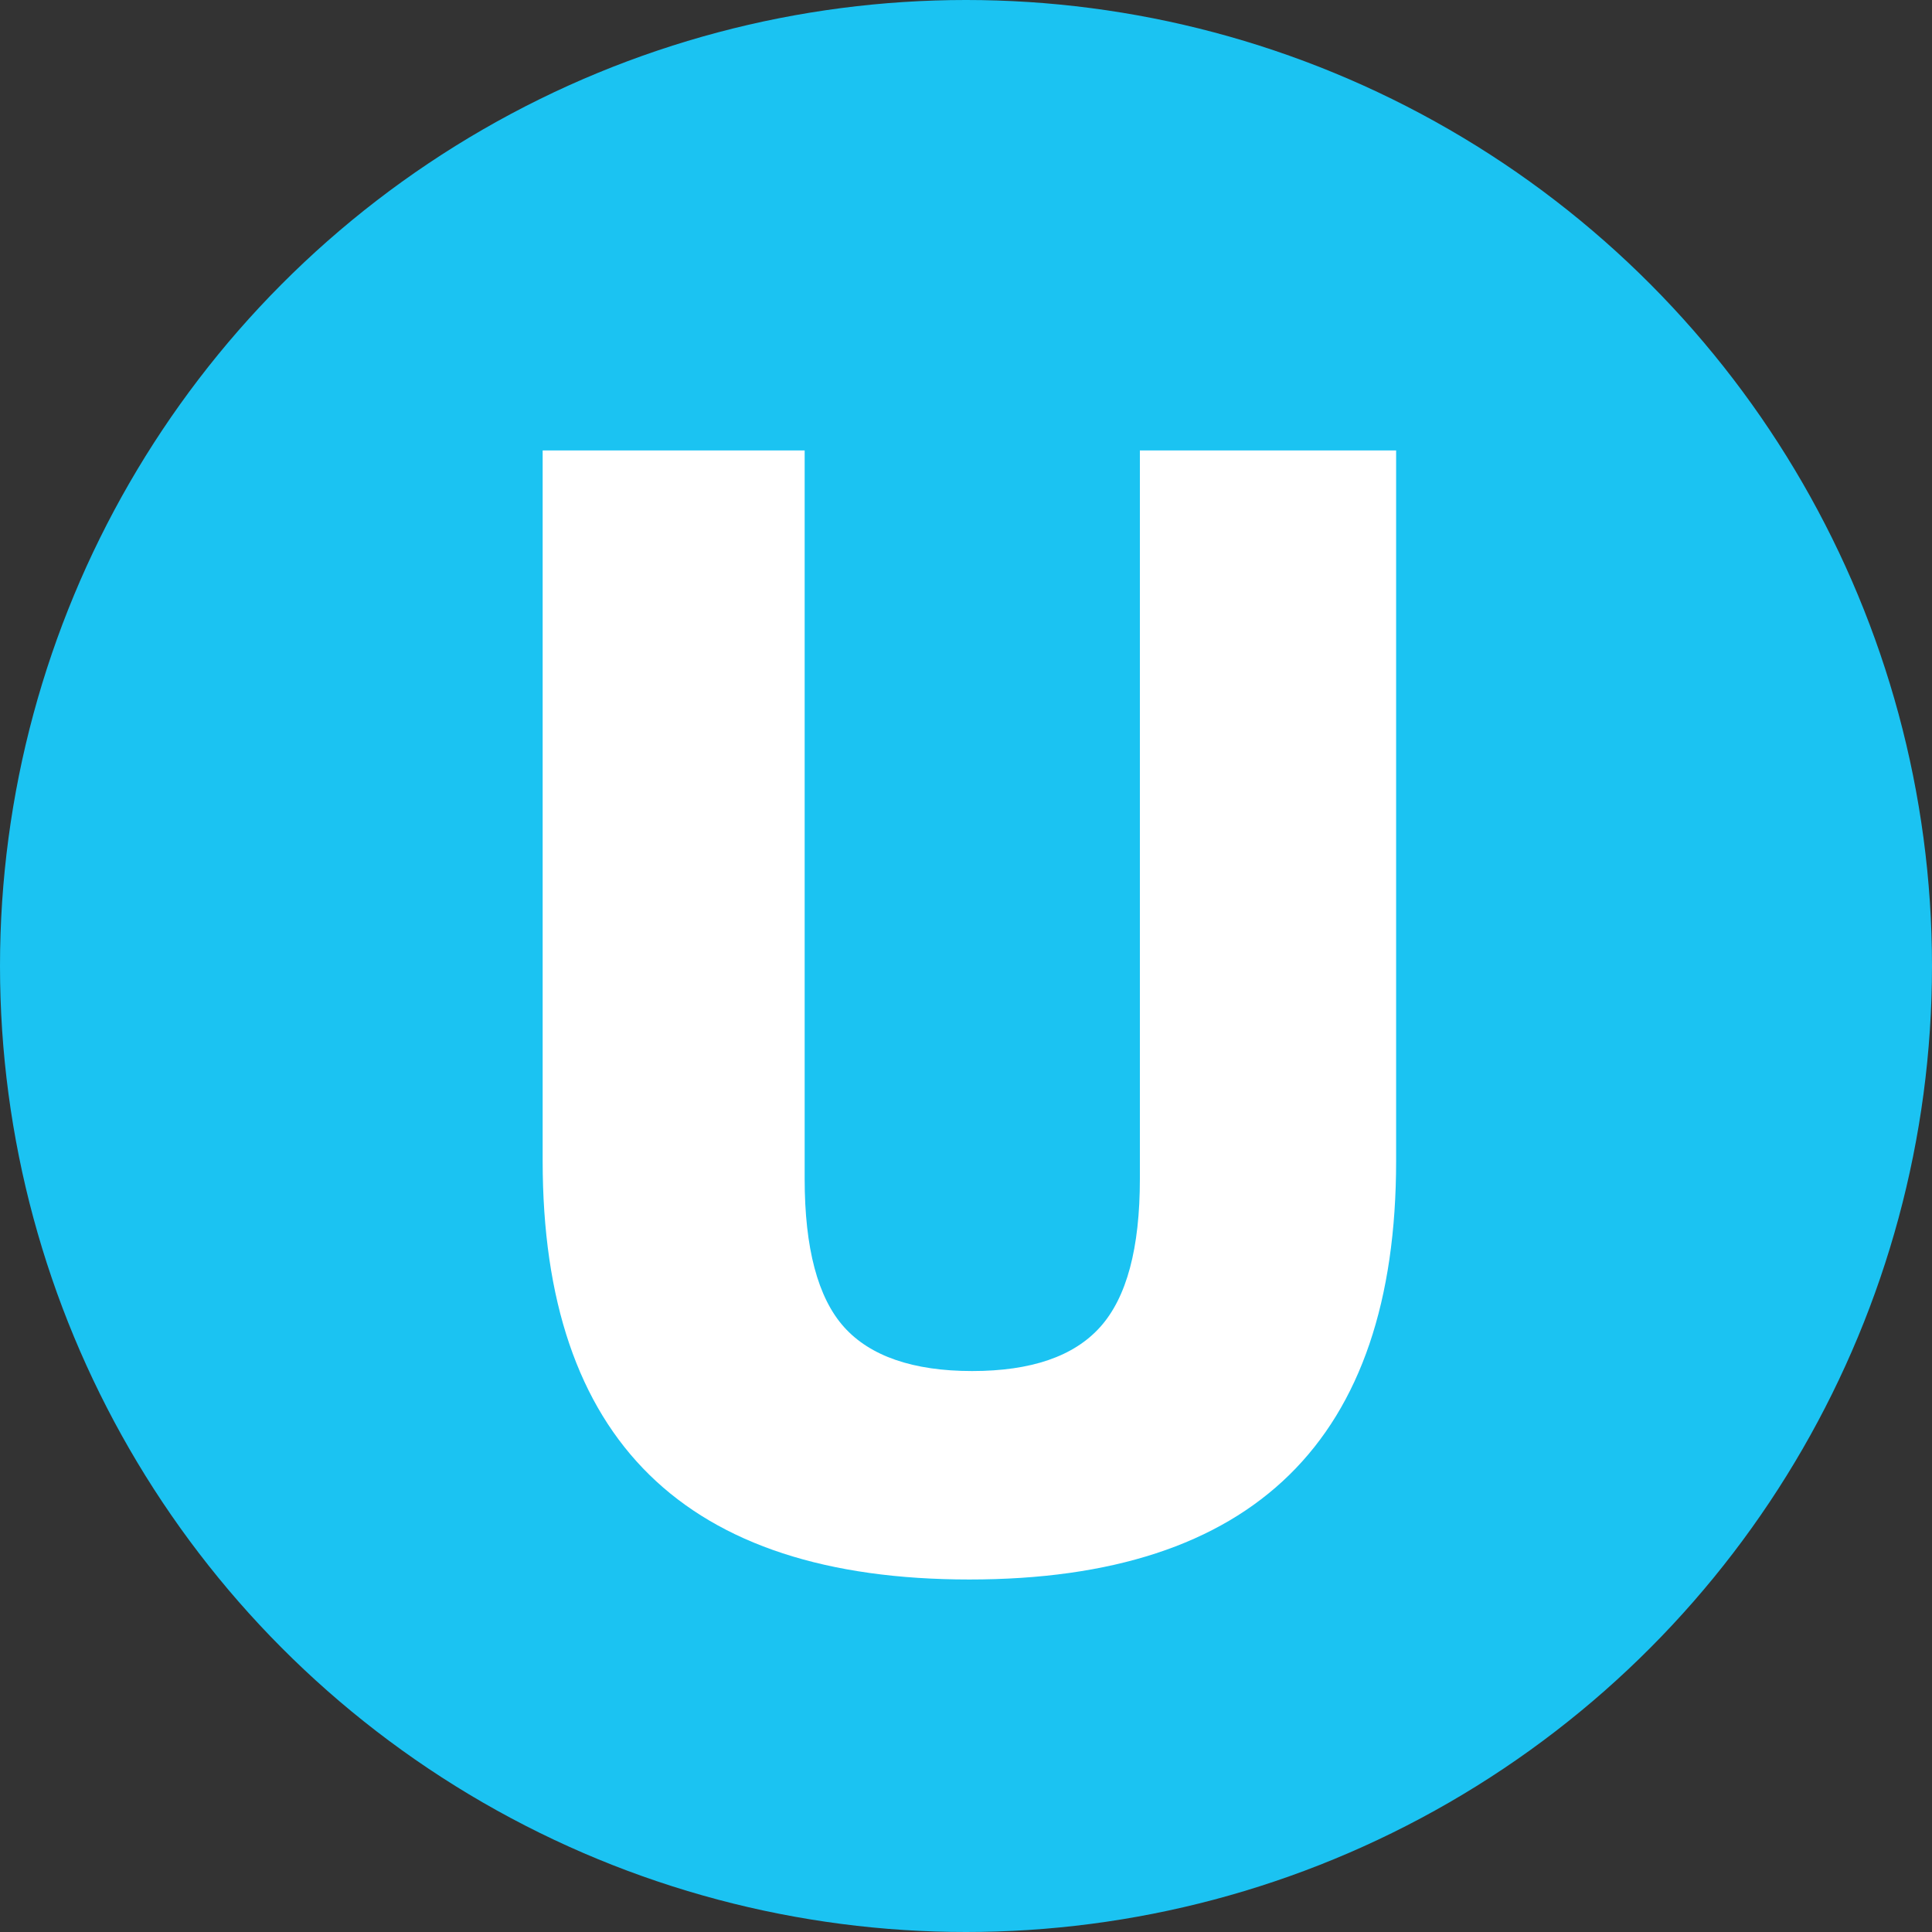
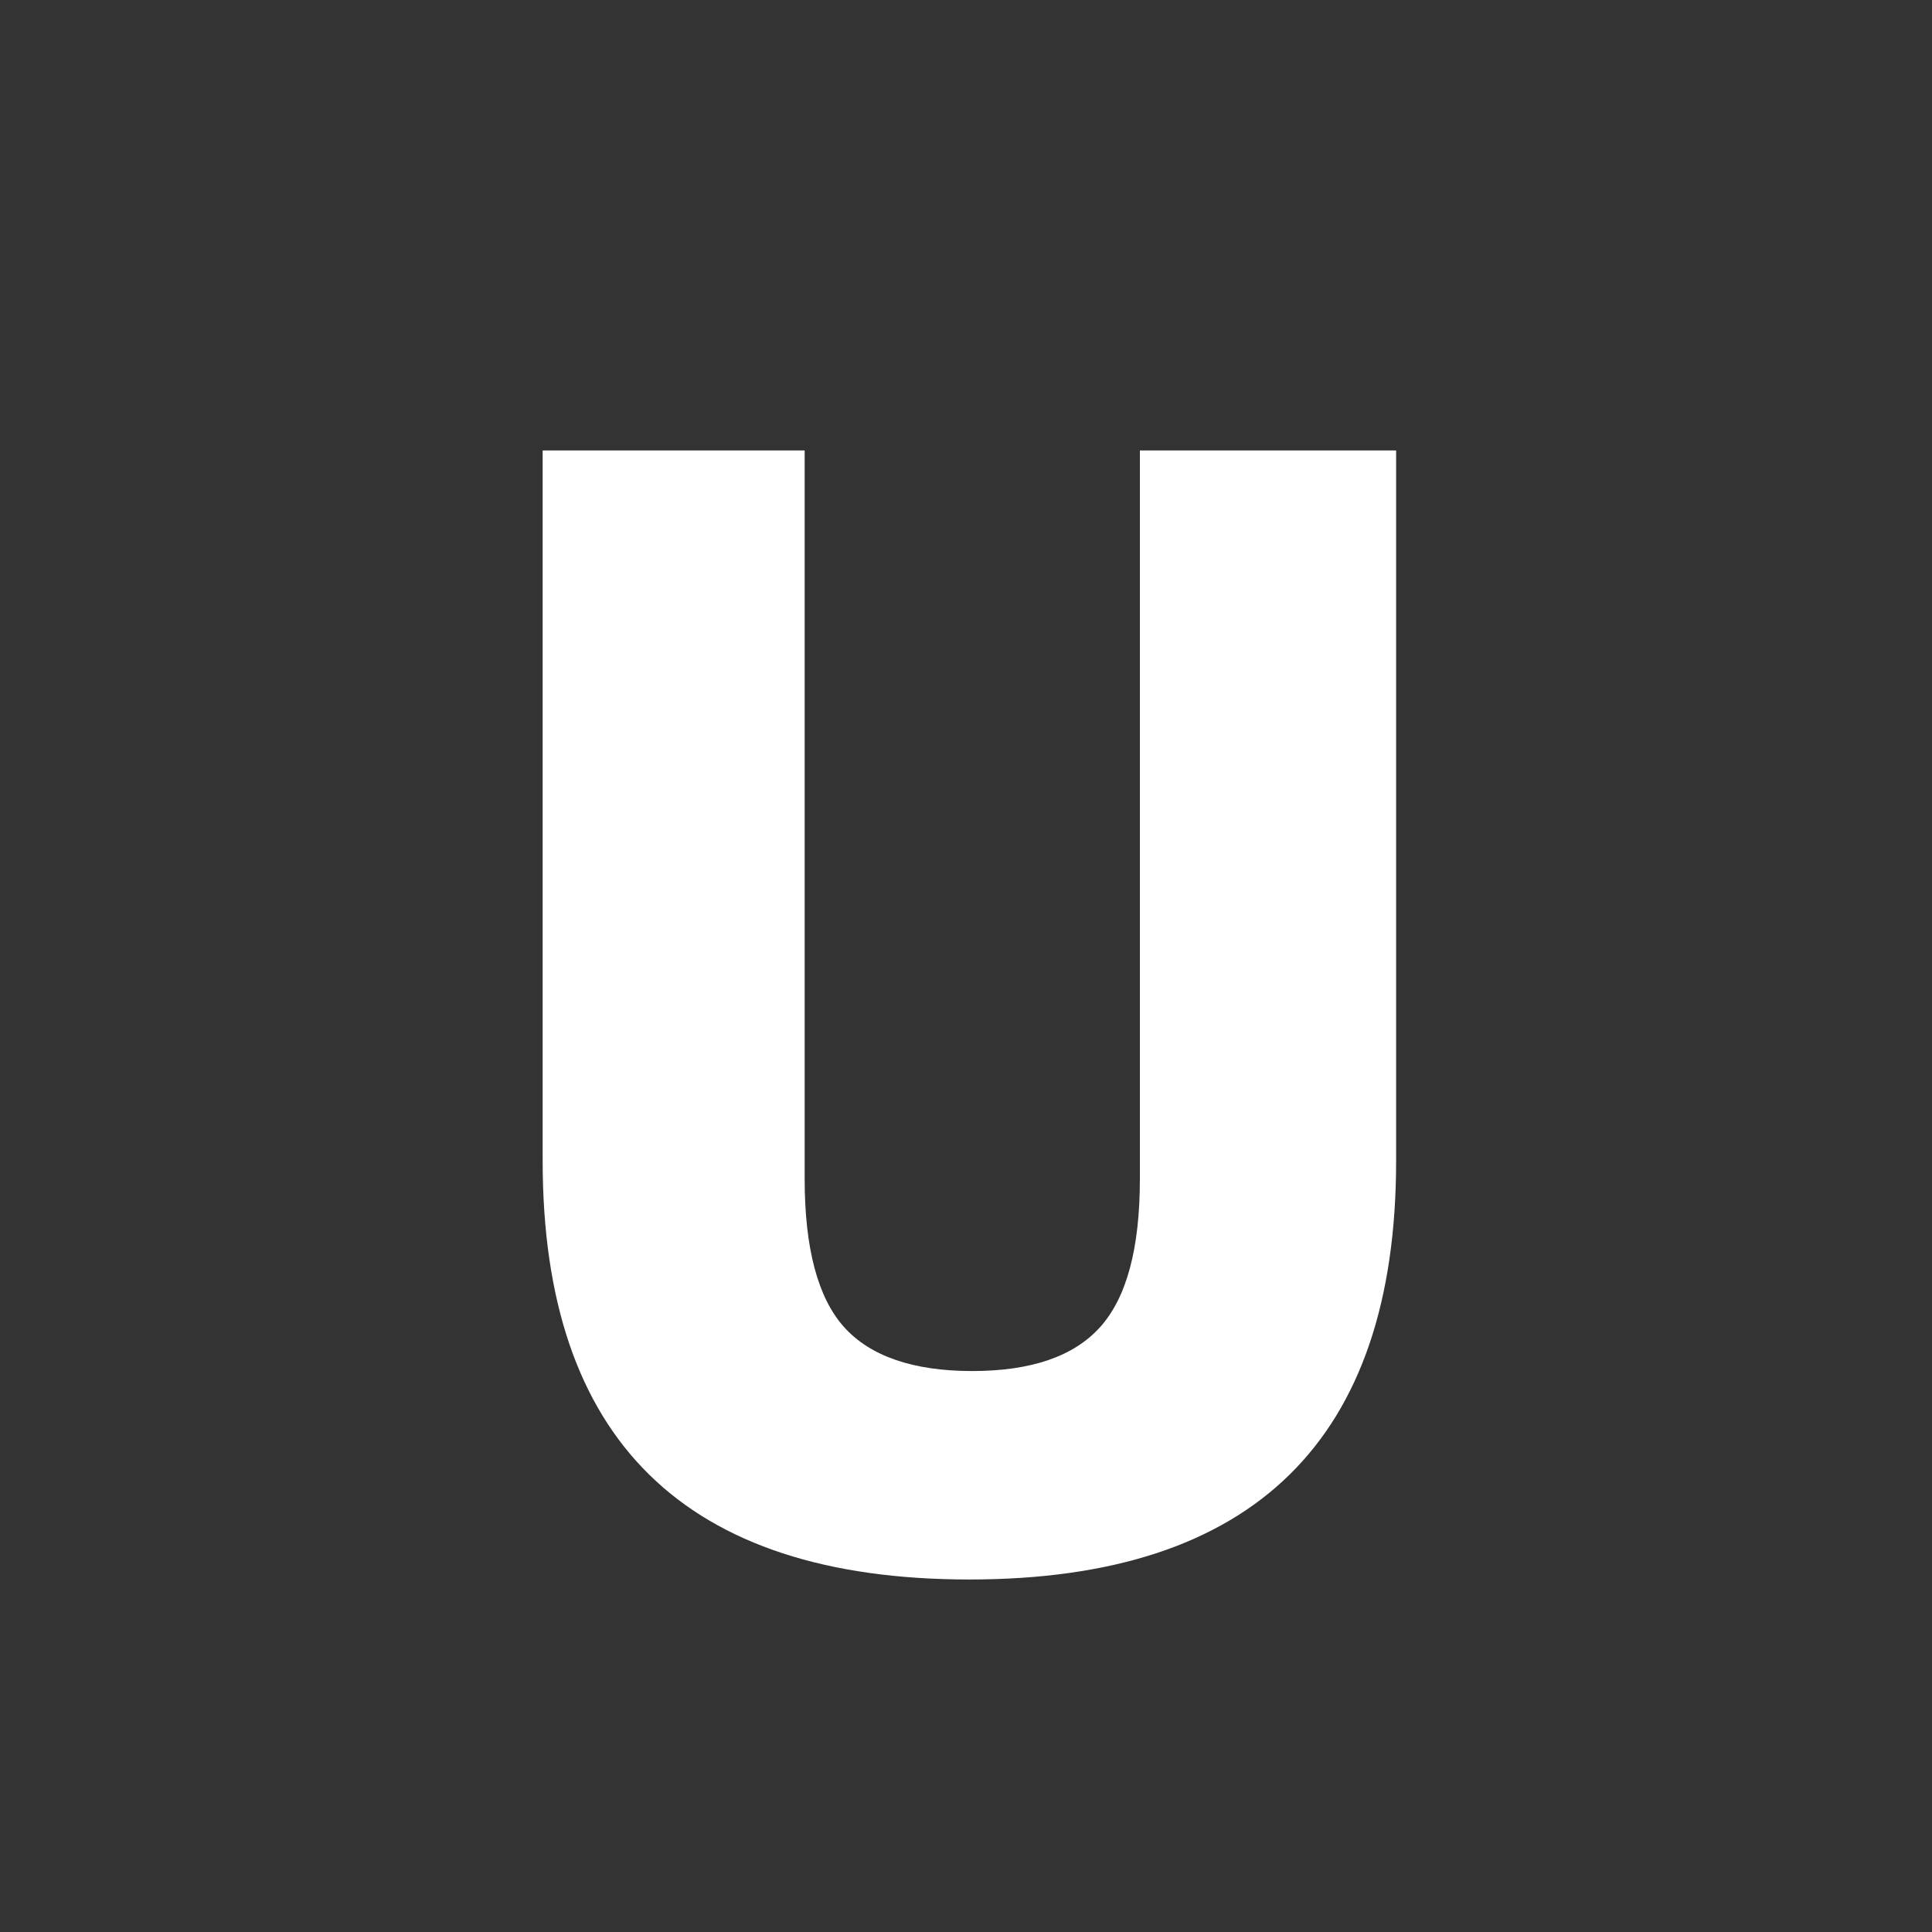
<svg xmlns="http://www.w3.org/2000/svg" id="_レイヤー_2" viewBox="0 0 57 57">
  <rect x="0" y="0" width="57" height="57" fill="#333333" stroke="none" />
  <defs>
    <style>.cls-1{fill:#1bc3f2;}.cls-1,.cls-2{stroke-width:0px;}.cls-2{fill:#fff;}</style>
  </defs>
  <g id="_レイヤー_2-2">
-     <circle class="cls-1" cx="28.5" cy="28.5" r="28.5" />
    <path class="cls-2" d="m23.74,13.29v21.49c0,2.05.39,3.51,1.16,4.37s2.04,1.3,3.78,1.3,3-.43,3.78-1.3,1.17-2.32,1.17-4.37V13.29h7.56v20.96c0,8.23-4.2,12.35-12.59,12.35s-12.59-4.12-12.59-12.35V13.29h7.73Z" />
  </g>
</svg>